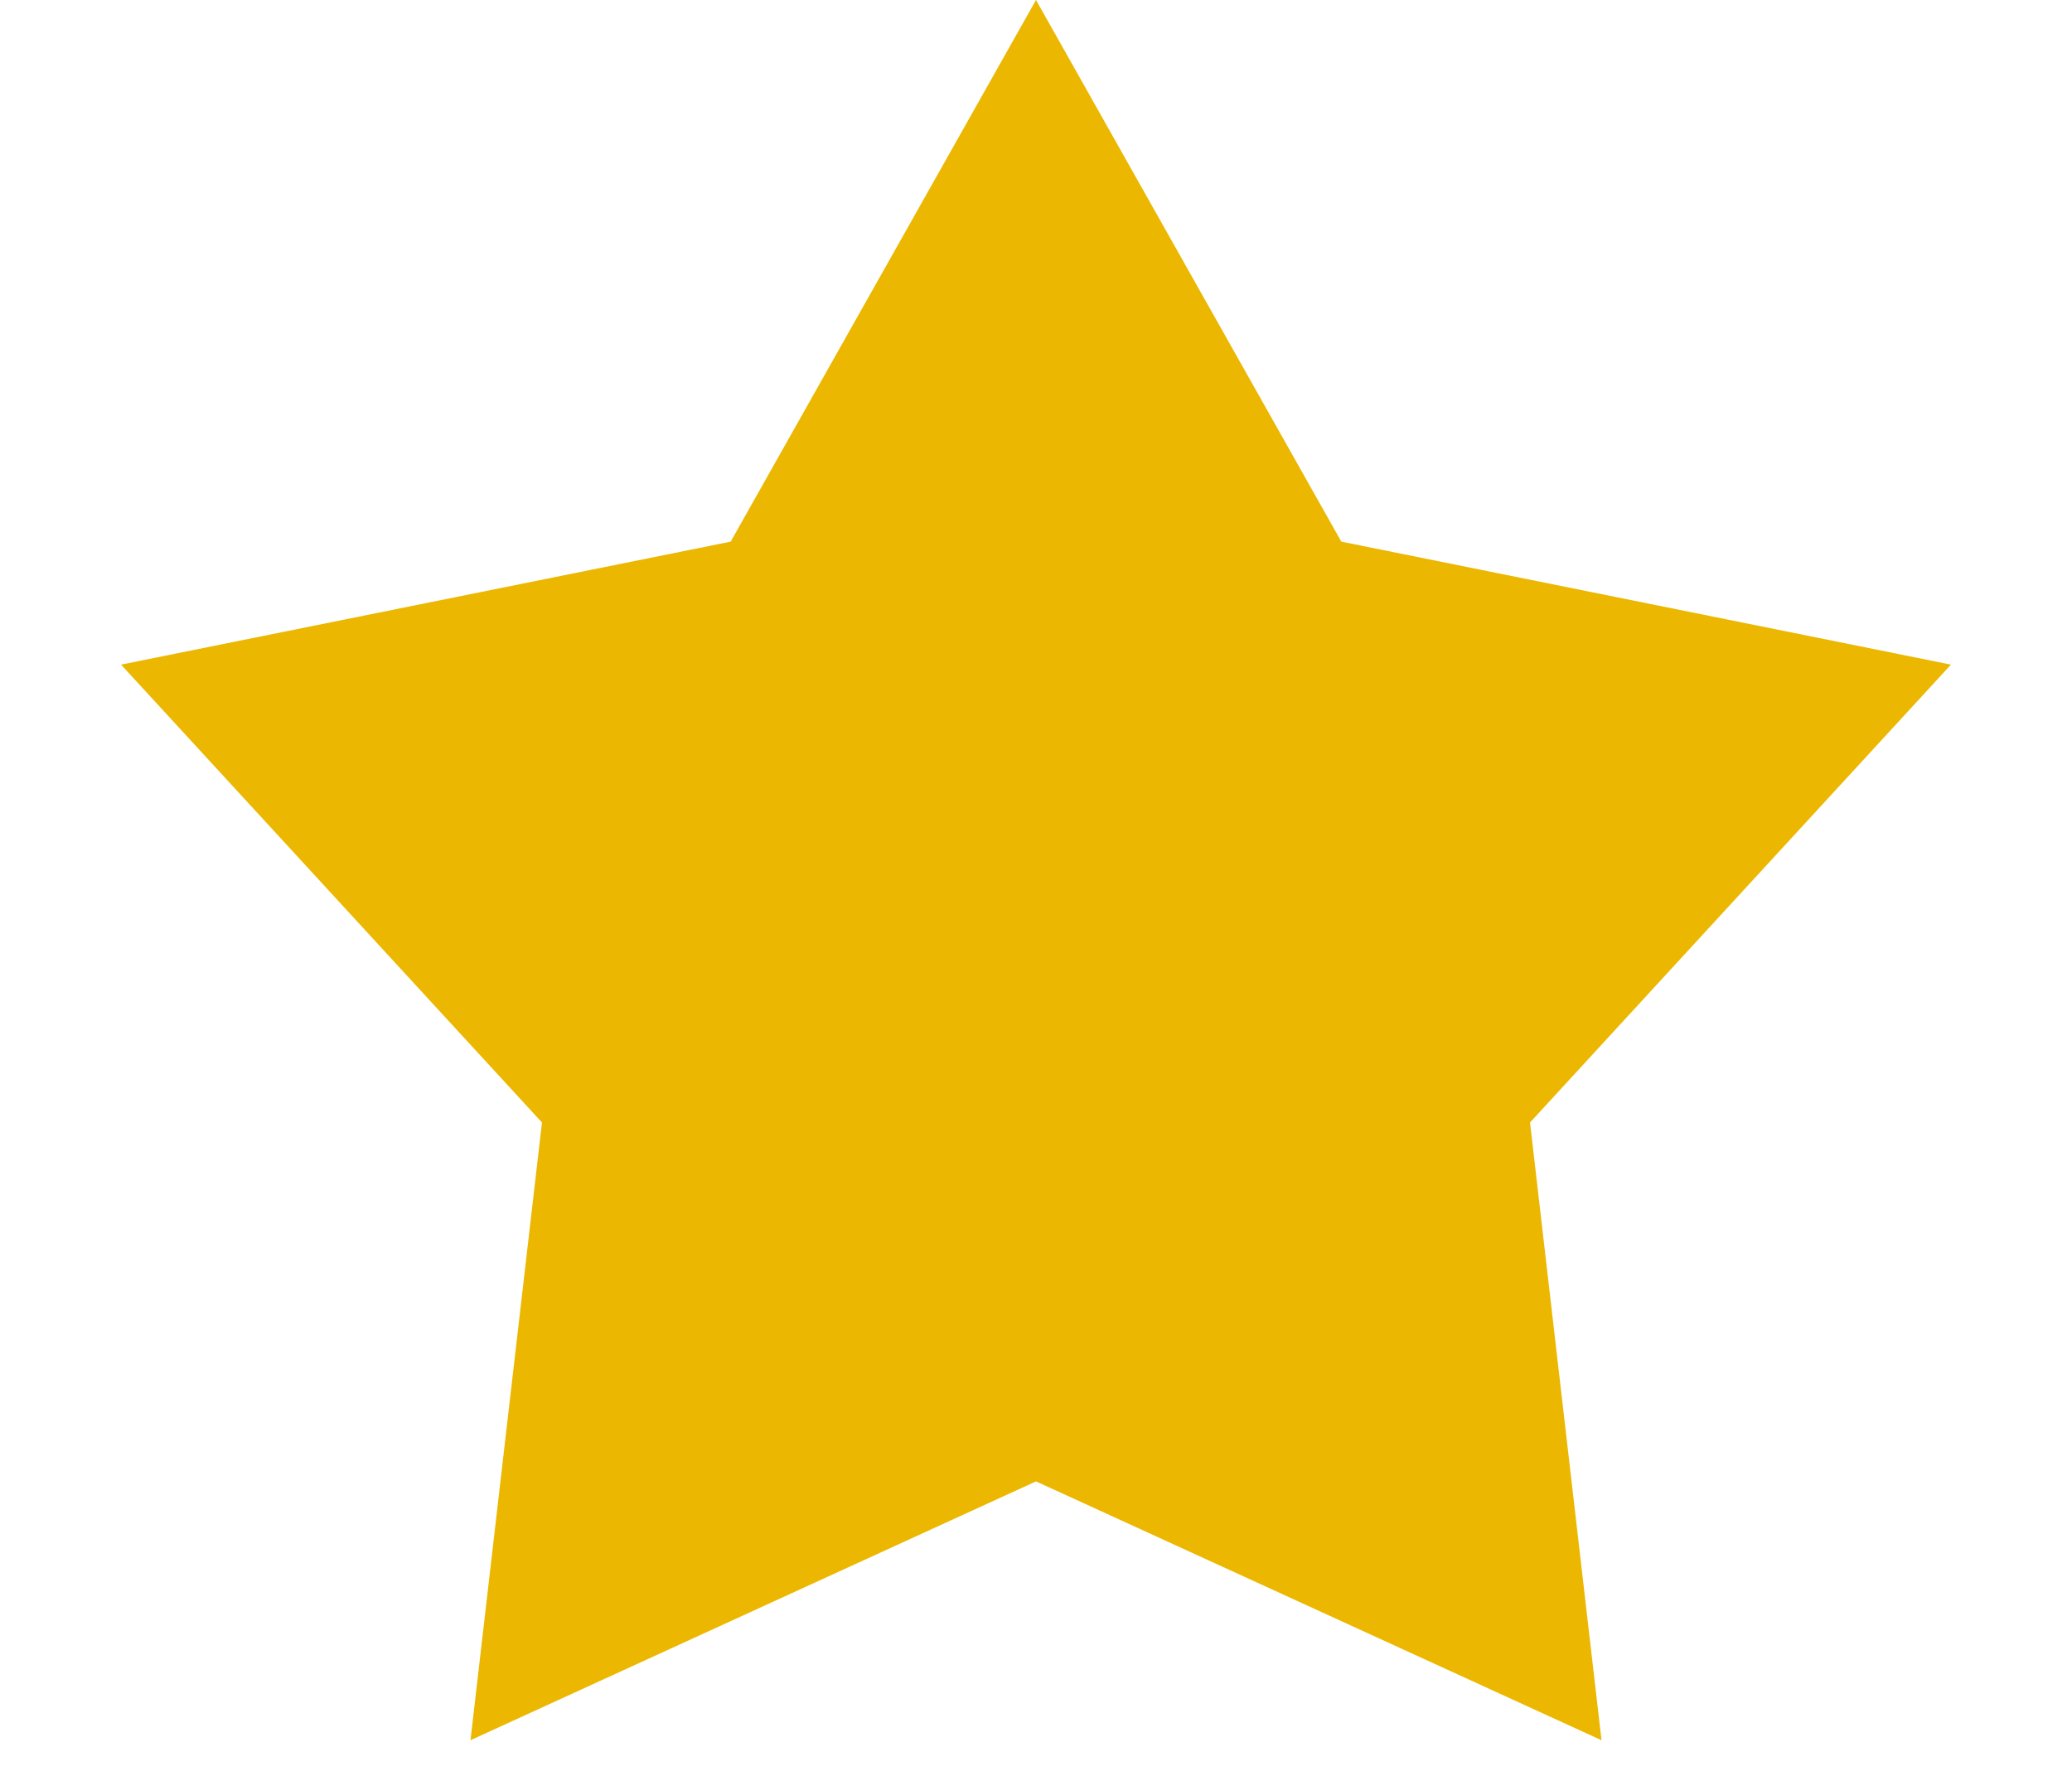
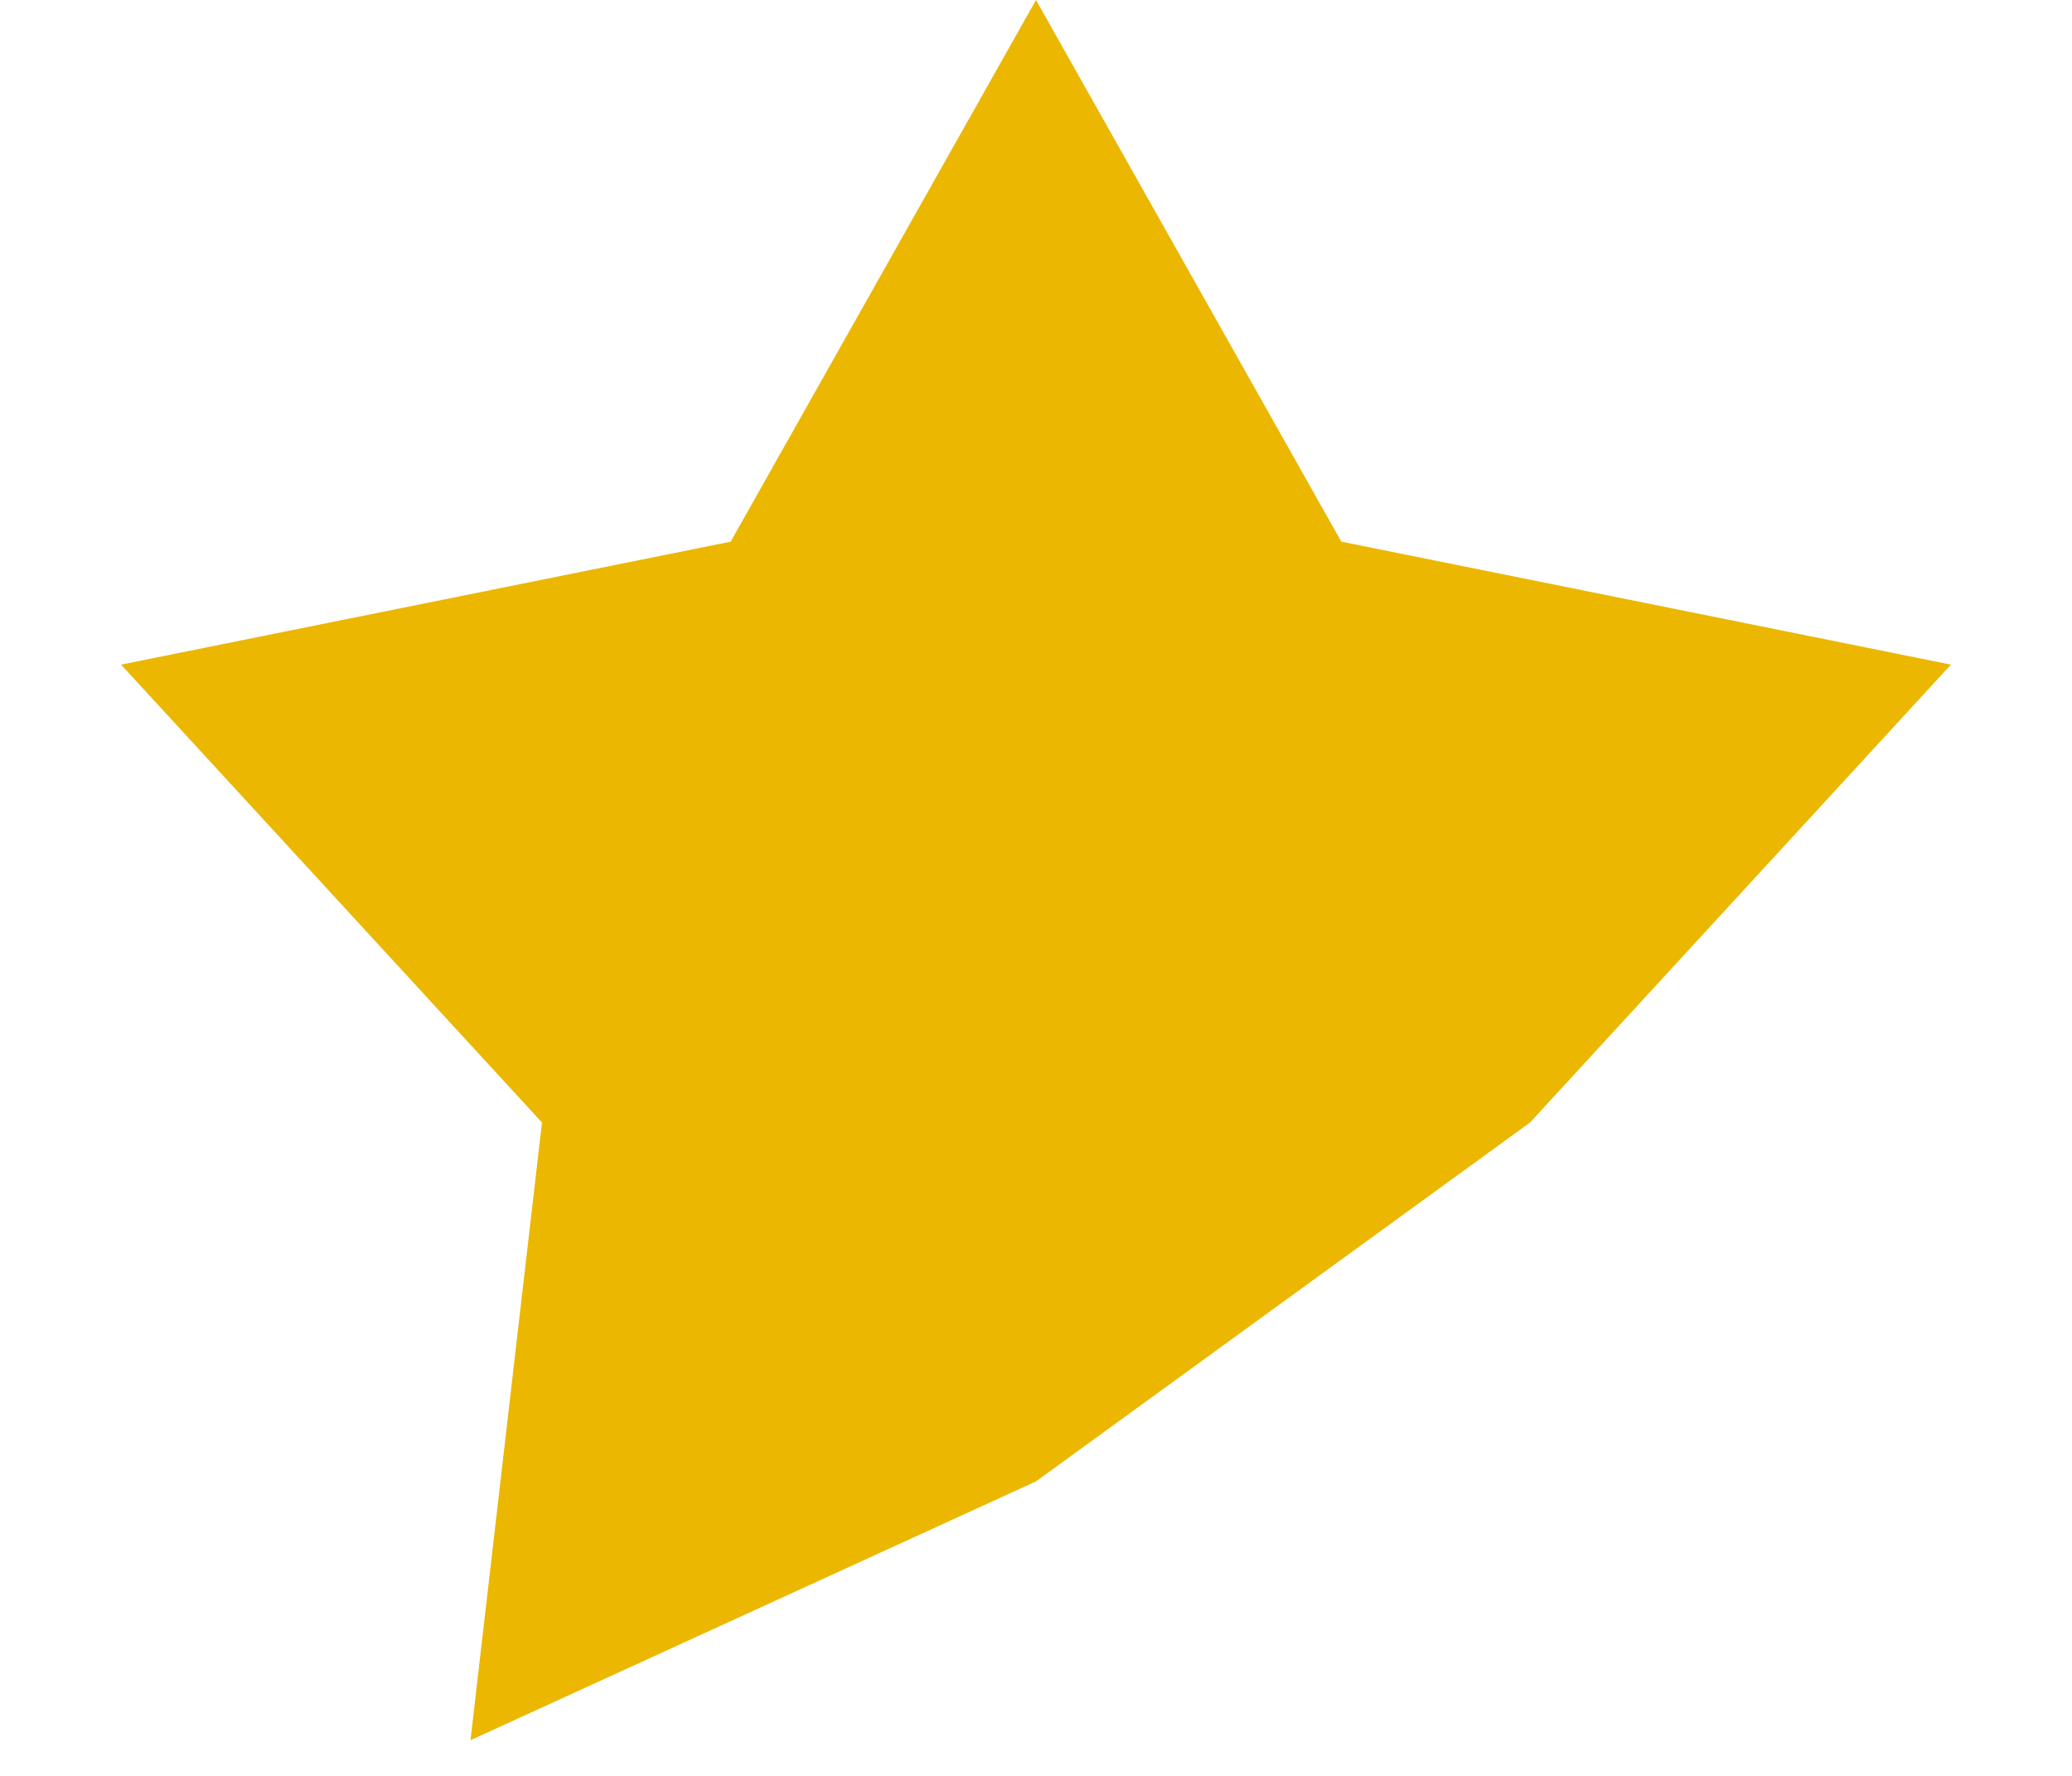
<svg xmlns="http://www.w3.org/2000/svg" width="14" height="12" viewBox="0 0 14 12" fill="none">
-   <path id="Star 1" d="M7 0L9.063 3.66L13.182 4.491L10.338 7.585L10.821 11.759L7 10.01L3.179 11.759L3.662 7.585L0.818 4.491L4.937 3.66L7 0Z" fill="#EBB700" />
+   <path id="Star 1" d="M7 0L9.063 3.66L13.182 4.491L10.338 7.585L7 10.01L3.179 11.759L3.662 7.585L0.818 4.491L4.937 3.66L7 0Z" fill="#EBB700" />
</svg>